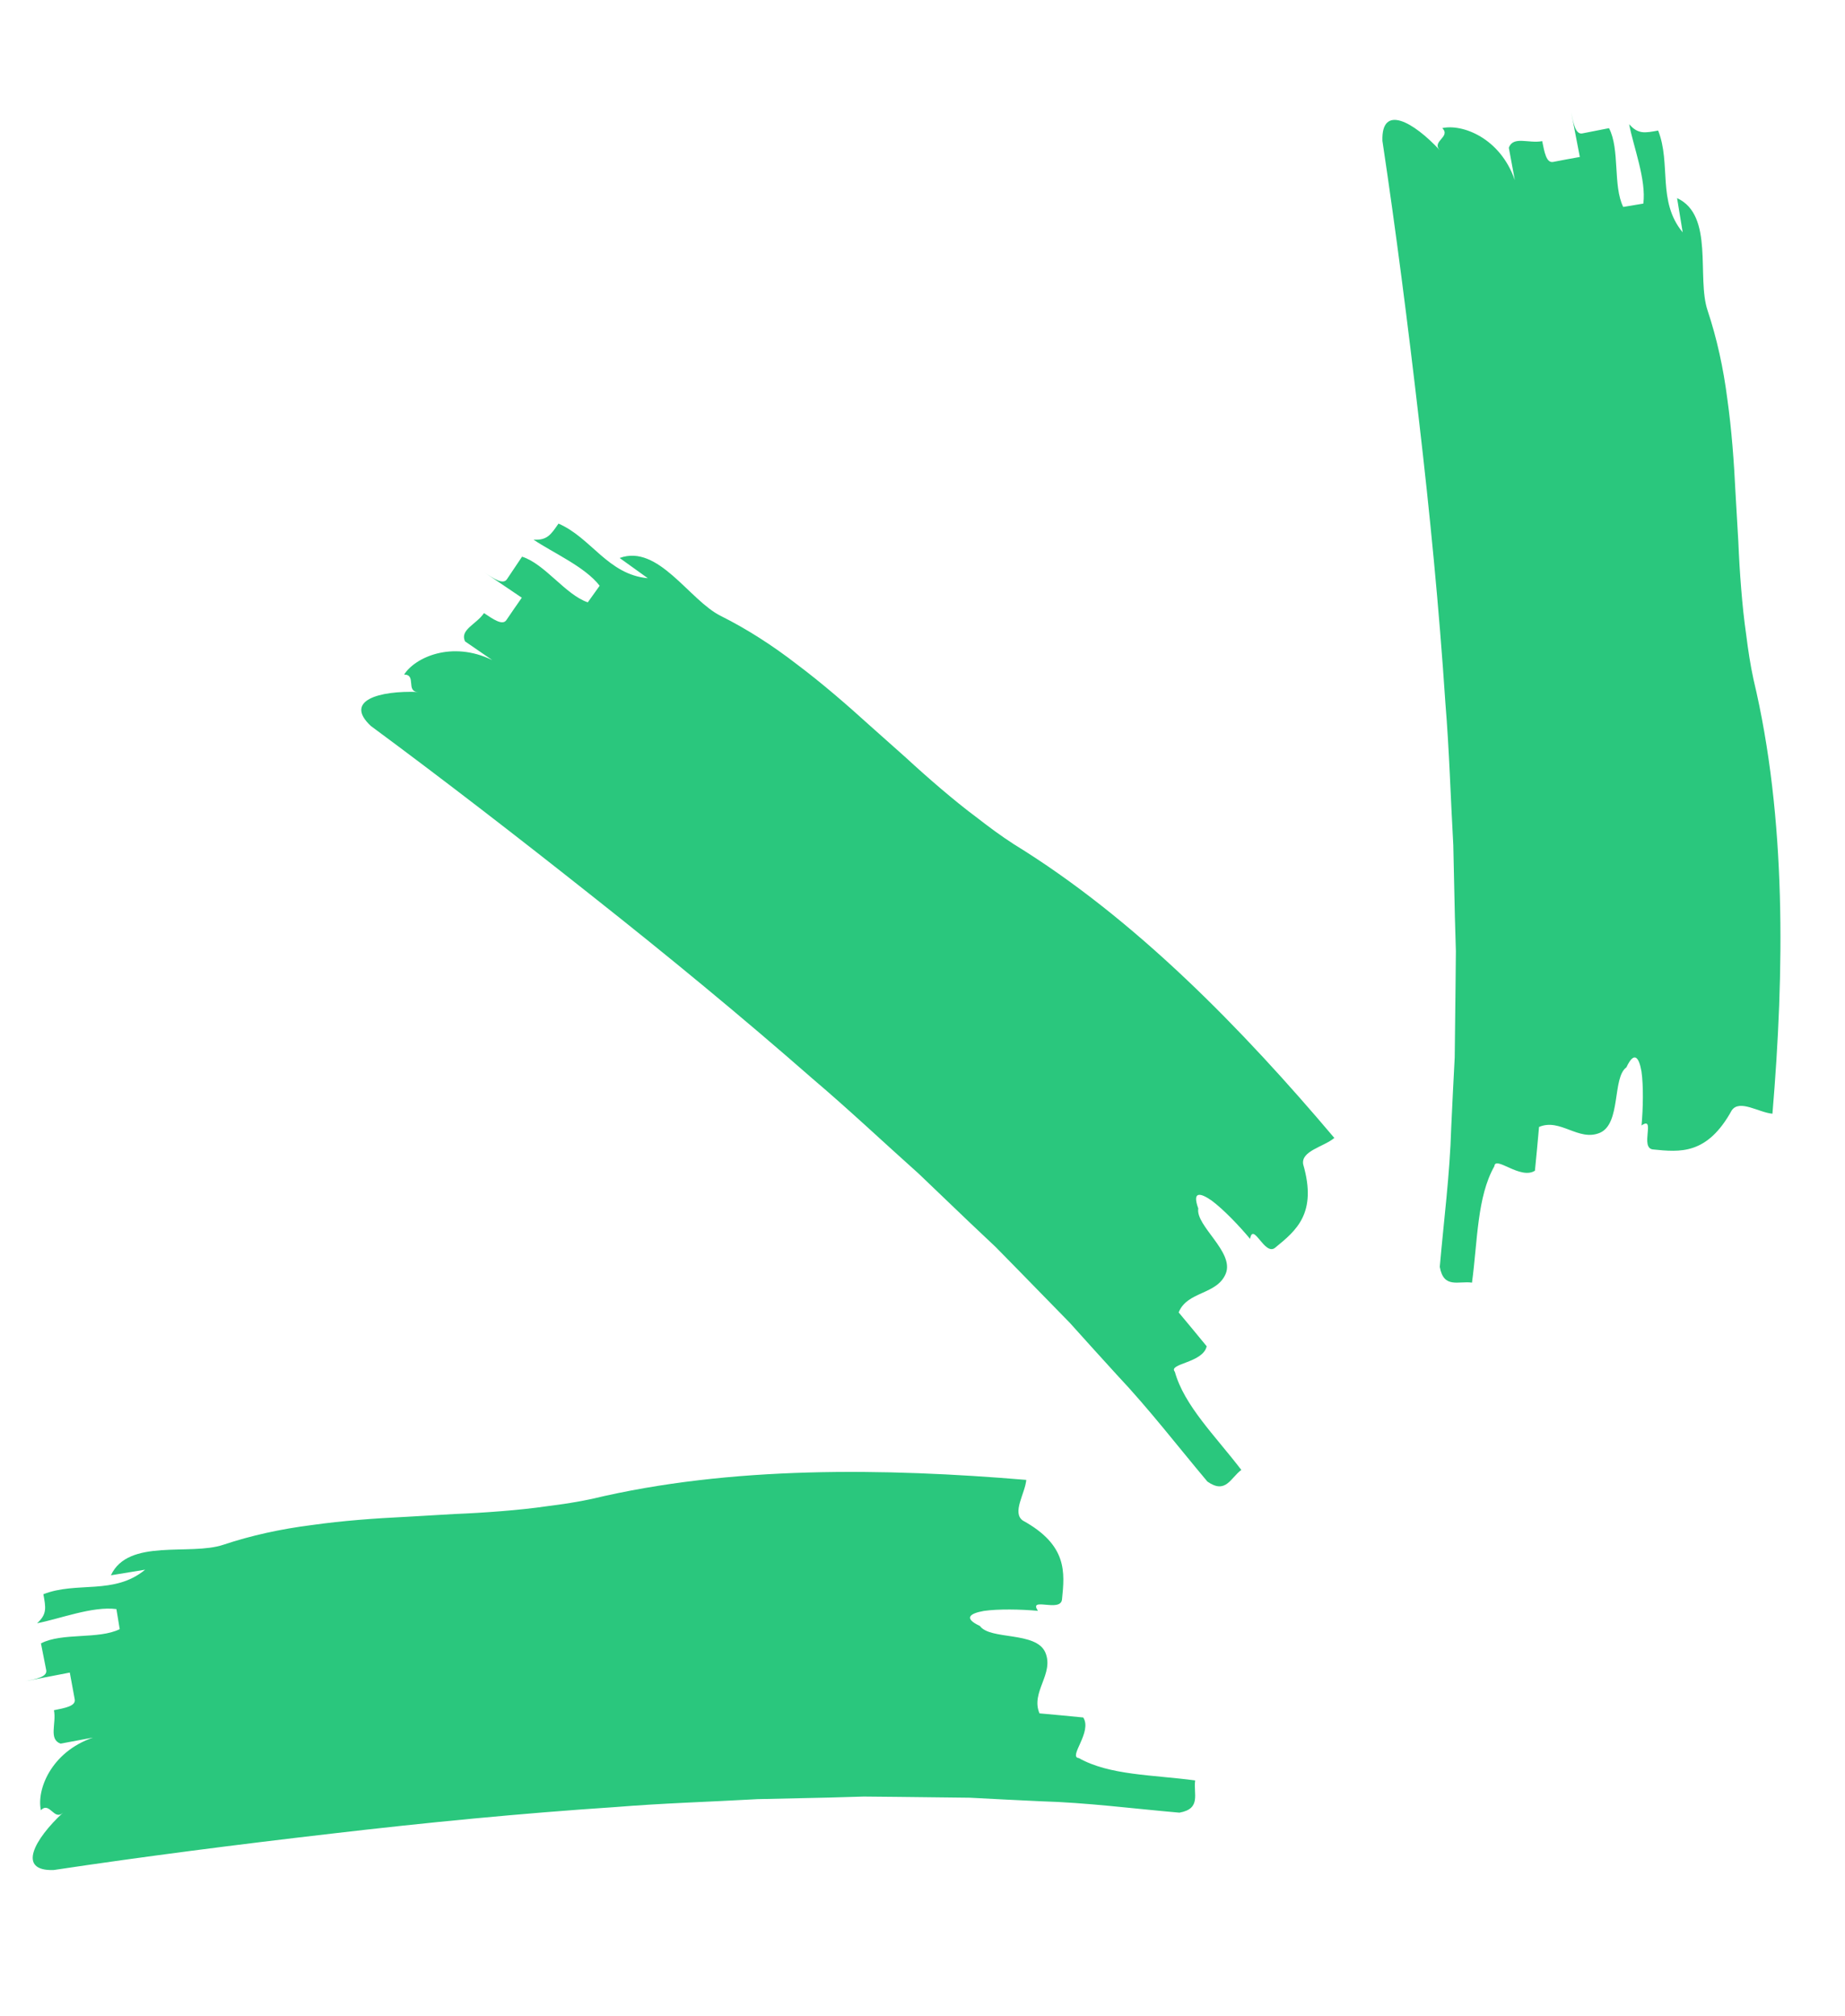
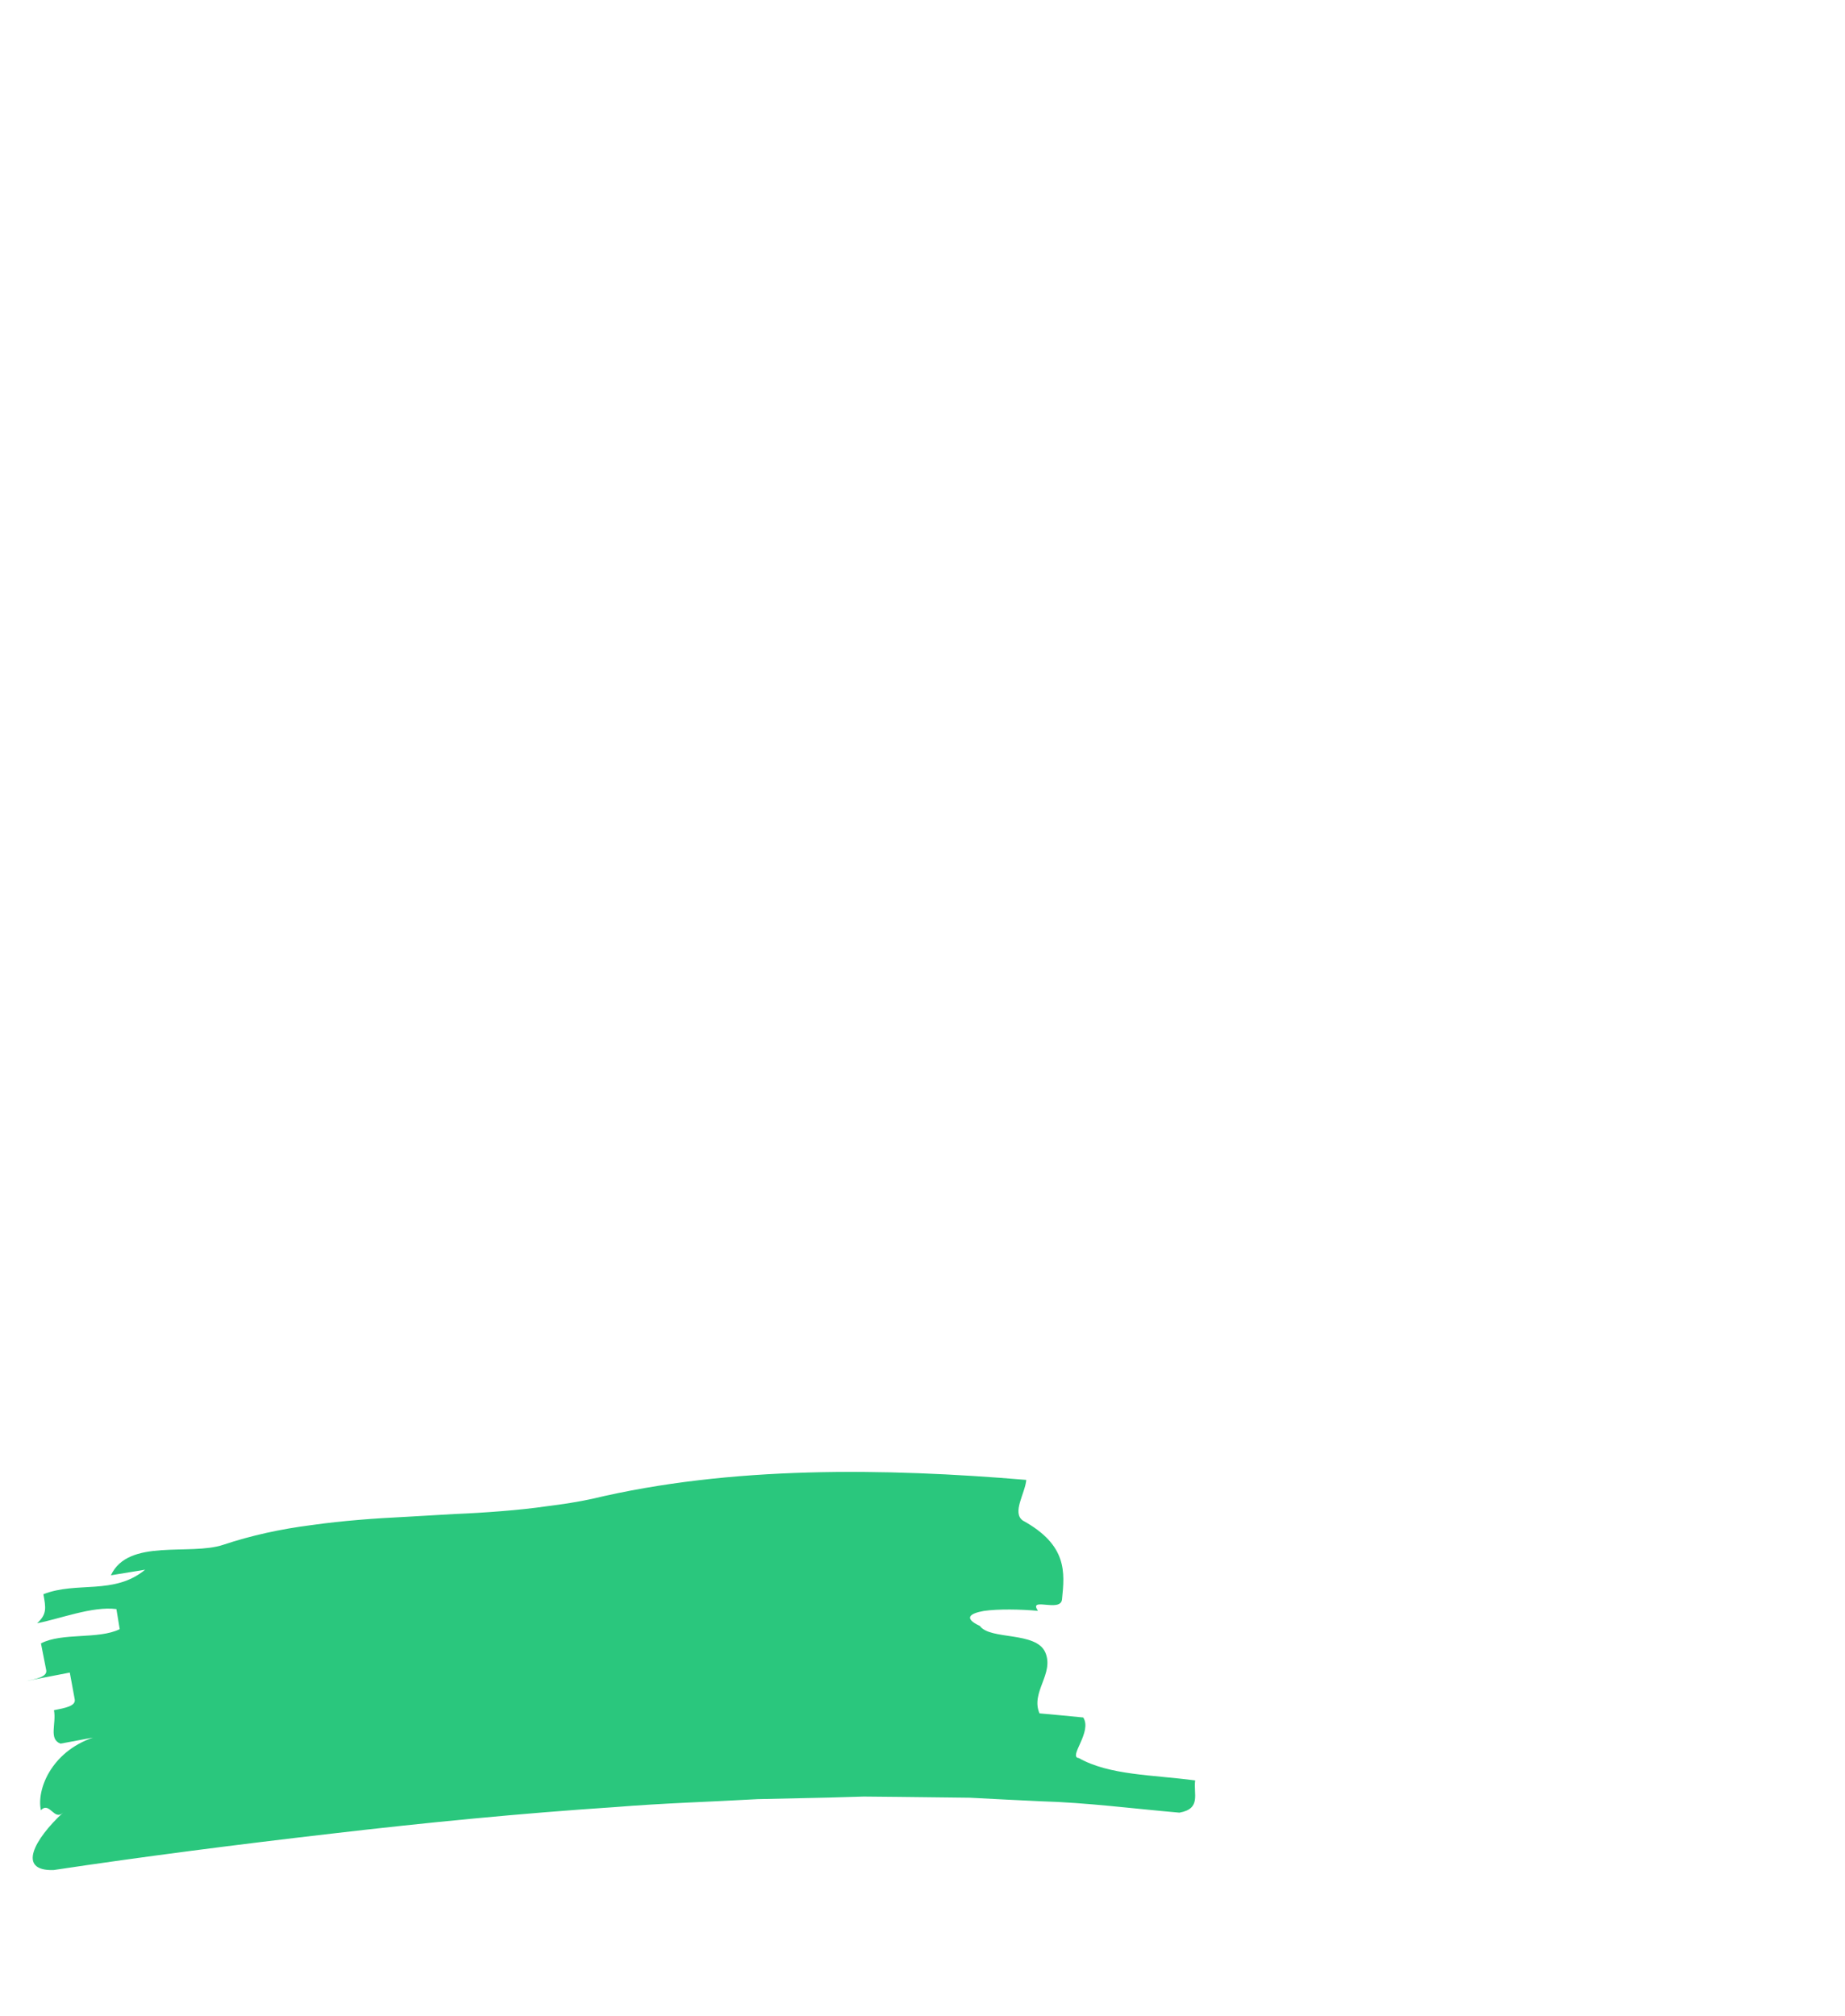
<svg xmlns="http://www.w3.org/2000/svg" width="65" height="71" viewBox="0 0 65 71" fill="none">
  <path d="M7.869 54.408C8.846 54.082 9.896 53.852 10.981 53.715C12.067 53.561 13.191 53.479 14.318 53.424C14.882 53.392 15.44 53.358 16.004 53.326C16.562 53.303 17.12 53.27 17.669 53.225C18.218 53.181 18.762 53.126 19.293 53.048C19.827 52.981 20.347 52.903 20.858 52.792C25.742 51.625 31.171 51.706 36.156 52.124C36.115 52.603 35.642 53.278 36.035 53.556C37.613 54.424 37.511 55.38 37.415 56.332C37.369 56.811 36.215 56.223 36.569 56.736C35.97 56.681 35.171 56.665 34.662 56.739C34.153 56.829 33.944 56.999 34.523 57.269C34.883 57.772 36.501 57.451 36.827 58.201C37.148 58.955 36.301 59.598 36.622 60.347C37.007 60.38 37.78 60.453 38.163 60.492C38.492 61.003 37.621 61.887 38.006 61.921C39.084 62.53 40.605 62.509 42.106 62.709C42.039 63.186 42.329 63.705 41.551 63.844C39.919 63.703 38.298 63.489 36.644 63.442C35.821 63.403 34.997 63.363 34.169 63.318L31.677 63.289L30.433 63.277L29.191 63.313L26.692 63.368C25.022 63.463 23.35 63.51 21.682 63.647C18.34 63.868 15 64.195 11.688 64.582C8.381 64.964 5.039 65.392 1.89 65.865C0.584 65.907 1.213 64.777 2.224 63.84C1.905 64.15 1.756 63.44 1.441 63.756C1.286 63.056 1.782 61.715 3.276 61.2L2.132 61.413C1.704 61.254 1.993 60.709 1.901 60.236C2.288 60.158 2.674 60.091 2.633 59.855C2.587 59.619 2.5 59.146 2.459 58.91C2.067 58.987 1.282 59.136 0.89 59.214C1.282 59.136 1.675 59.059 1.628 58.823C1.582 58.586 1.489 58.119 1.443 57.882C2.192 57.492 3.471 57.75 4.218 57.381L4.101 56.674C3.261 56.564 2.105 57.02 1.305 57.173C1.662 56.855 1.615 56.624 1.528 56.151C2.701 55.686 4.02 56.191 5.114 55.286L3.907 55.484C4.518 54.167 6.696 54.804 7.869 54.408Z" fill="#2AC77D" />
-   <path d="M25.392 21.693C26.313 22.154 27.218 22.734 28.083 23.404C28.96 24.064 29.812 24.8 30.648 25.558C31.07 25.934 31.488 26.305 31.91 26.681C32.32 27.059 32.739 27.431 33.158 27.787C33.578 28.144 34.002 28.49 34.432 28.809C34.857 29.14 35.28 29.452 35.719 29.735C39.998 32.364 43.78 36.259 47.009 40.08C46.642 40.391 45.83 40.533 45.911 41.007C46.413 42.737 45.665 43.341 44.924 43.946C44.553 44.252 44.153 43.021 44.04 43.634C43.655 43.171 43.102 42.595 42.69 42.288C42.266 41.991 41.998 41.964 42.216 42.564C42.115 43.175 43.486 44.092 43.187 44.852C42.88 45.613 41.827 45.468 41.525 46.225C41.772 46.52 42.268 47.118 42.512 47.417C42.382 48.011 41.142 48.021 41.39 48.316C41.722 49.509 42.812 50.57 43.732 51.772C43.347 52.062 43.185 52.635 42.537 52.183C41.483 50.929 40.488 49.632 39.352 48.428C38.797 47.819 38.243 47.209 37.689 46.591L35.947 44.808L35.076 43.92L34.172 43.067L32.366 41.339C31.118 40.225 29.903 39.076 28.627 37.994C26.107 35.787 23.515 33.656 20.898 31.588C18.29 29.52 15.625 27.46 13.063 25.568C12.11 24.674 13.353 24.319 14.732 24.372C14.286 24.365 14.683 23.758 14.237 23.759C14.622 23.154 15.921 22.556 17.342 23.249L16.383 22.59C16.192 22.175 16.782 21.994 17.051 21.594C17.38 21.813 17.7 22.039 17.838 21.843C17.973 21.643 18.245 21.247 18.383 21.052C18.051 20.829 17.391 20.38 17.059 20.157C17.391 20.38 17.723 20.602 17.858 20.403C17.992 20.203 18.257 19.806 18.392 19.607C19.197 19.86 19.919 20.947 20.708 21.215L21.126 20.631C20.609 19.96 19.47 19.465 18.796 19.007C19.273 19.035 19.403 18.838 19.676 18.442C20.834 18.943 21.41 20.233 22.823 20.366L21.83 19.653C23.193 19.154 24.283 21.144 25.392 21.693Z" fill="#2AC77D" />
-   <path d="M60.16 10.939C60.486 11.916 60.716 12.966 60.854 14.051C61.007 15.138 61.089 16.261 61.144 17.388C61.176 17.952 61.21 18.511 61.242 19.075C61.265 19.632 61.298 20.191 61.343 20.74C61.387 21.288 61.443 21.833 61.52 22.363C61.587 22.897 61.665 23.417 61.776 23.928C62.943 28.812 62.863 34.241 62.444 39.226C61.965 39.186 61.29 38.712 61.012 39.105C60.144 40.683 59.188 40.581 58.236 40.485C57.758 40.439 58.345 39.285 57.832 39.64C57.887 39.04 57.903 38.241 57.829 37.733C57.739 37.223 57.569 37.014 57.299 37.593C56.796 37.953 57.117 39.571 56.367 39.898C55.613 40.218 54.97 39.371 54.221 39.693C54.188 40.077 54.115 40.85 54.076 41.234C53.565 41.562 52.681 40.692 52.647 41.076C52.038 42.154 52.059 43.676 51.859 45.176C51.382 45.109 50.863 45.4 50.724 44.621C50.865 42.99 51.079 41.369 51.127 39.714C51.166 38.891 51.205 38.068 51.25 37.239L51.279 34.747L51.291 33.503L51.255 32.261L51.2 29.762C51.105 28.092 51.059 26.42 50.921 24.753C50.7 21.41 50.373 18.07 49.986 14.758C49.604 11.451 49.176 8.11 48.703 4.961C48.661 3.655 49.791 4.283 50.728 5.295C50.418 4.975 51.128 4.826 50.812 4.512C51.512 4.356 52.853 4.852 53.368 6.346L53.156 5.203C53.314 4.775 53.86 5.064 54.332 4.971C54.41 5.358 54.477 5.744 54.713 5.704C54.95 5.657 55.422 5.57 55.658 5.529C55.581 5.137 55.432 4.353 55.355 3.96C55.432 4.353 55.509 4.745 55.745 4.699C55.982 4.653 56.45 4.56 56.686 4.514C57.076 5.263 56.818 6.541 57.187 7.289L57.895 7.171C58.004 6.332 57.548 5.175 57.395 4.375C57.713 4.732 57.944 4.685 58.417 4.598C58.882 5.771 58.377 7.09 59.282 8.184L59.084 6.978C60.401 7.588 59.764 9.766 60.16 10.939Z" fill="#2AC77D" />
</svg>